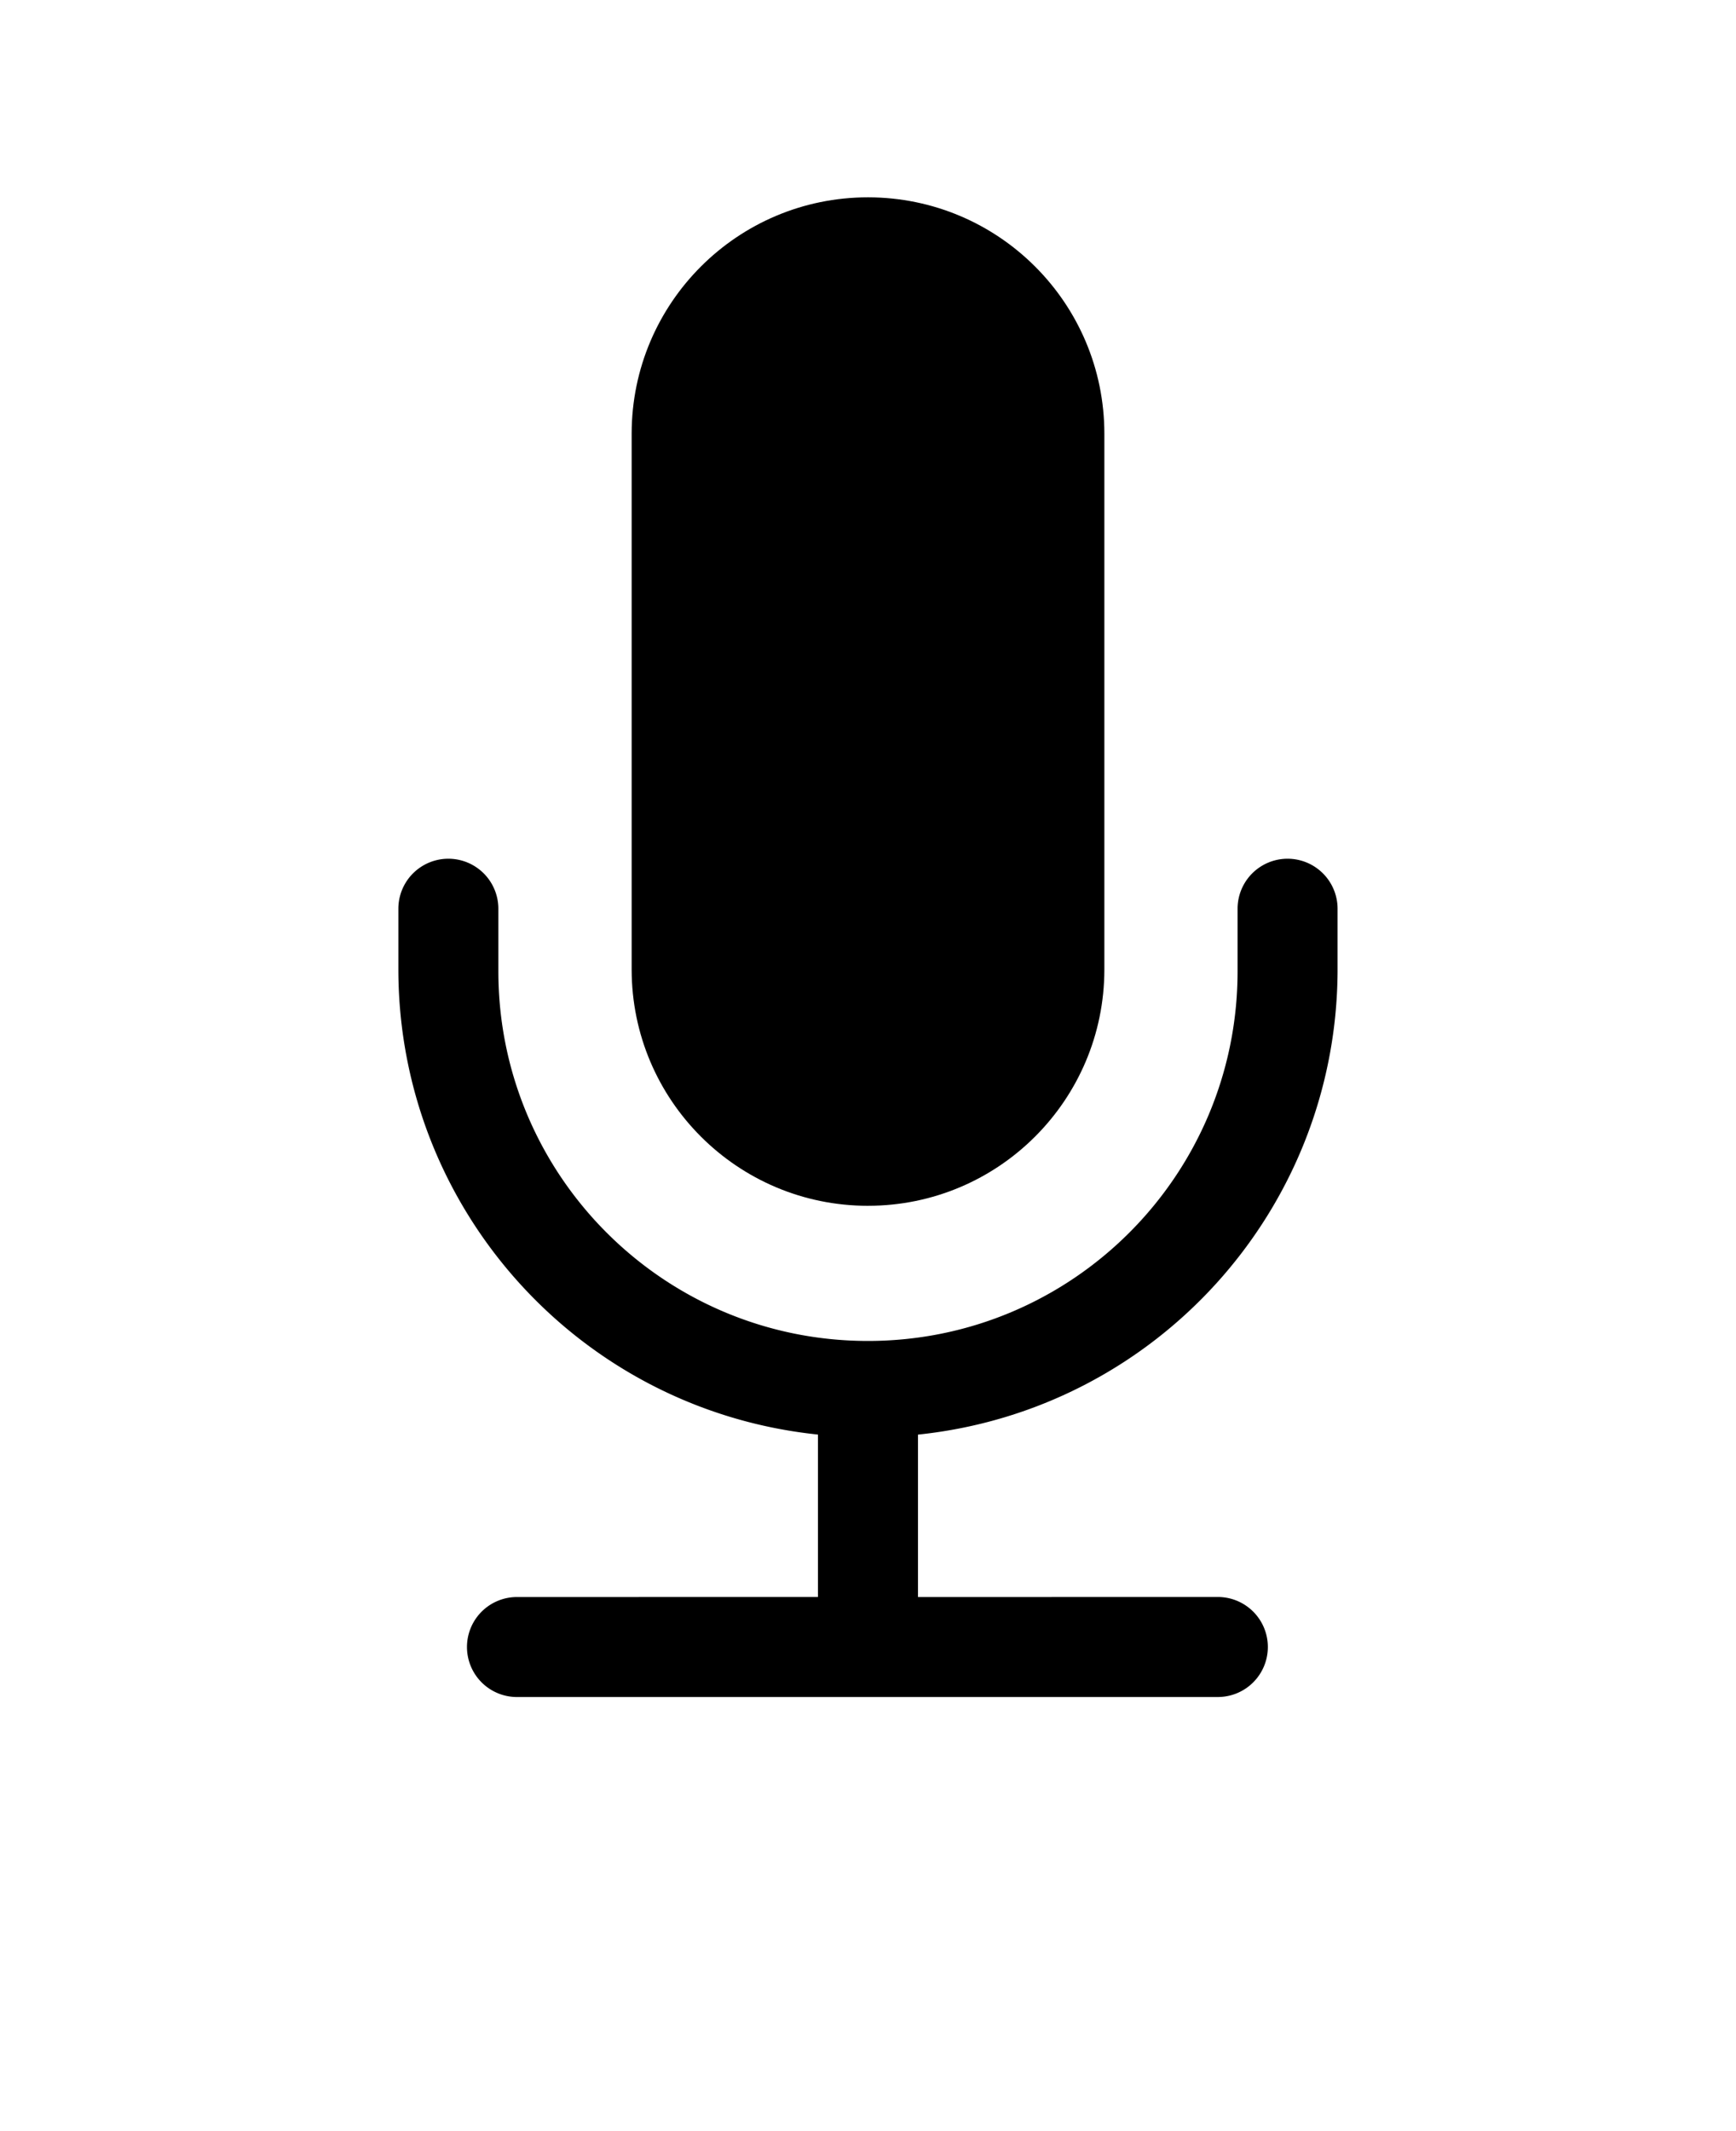
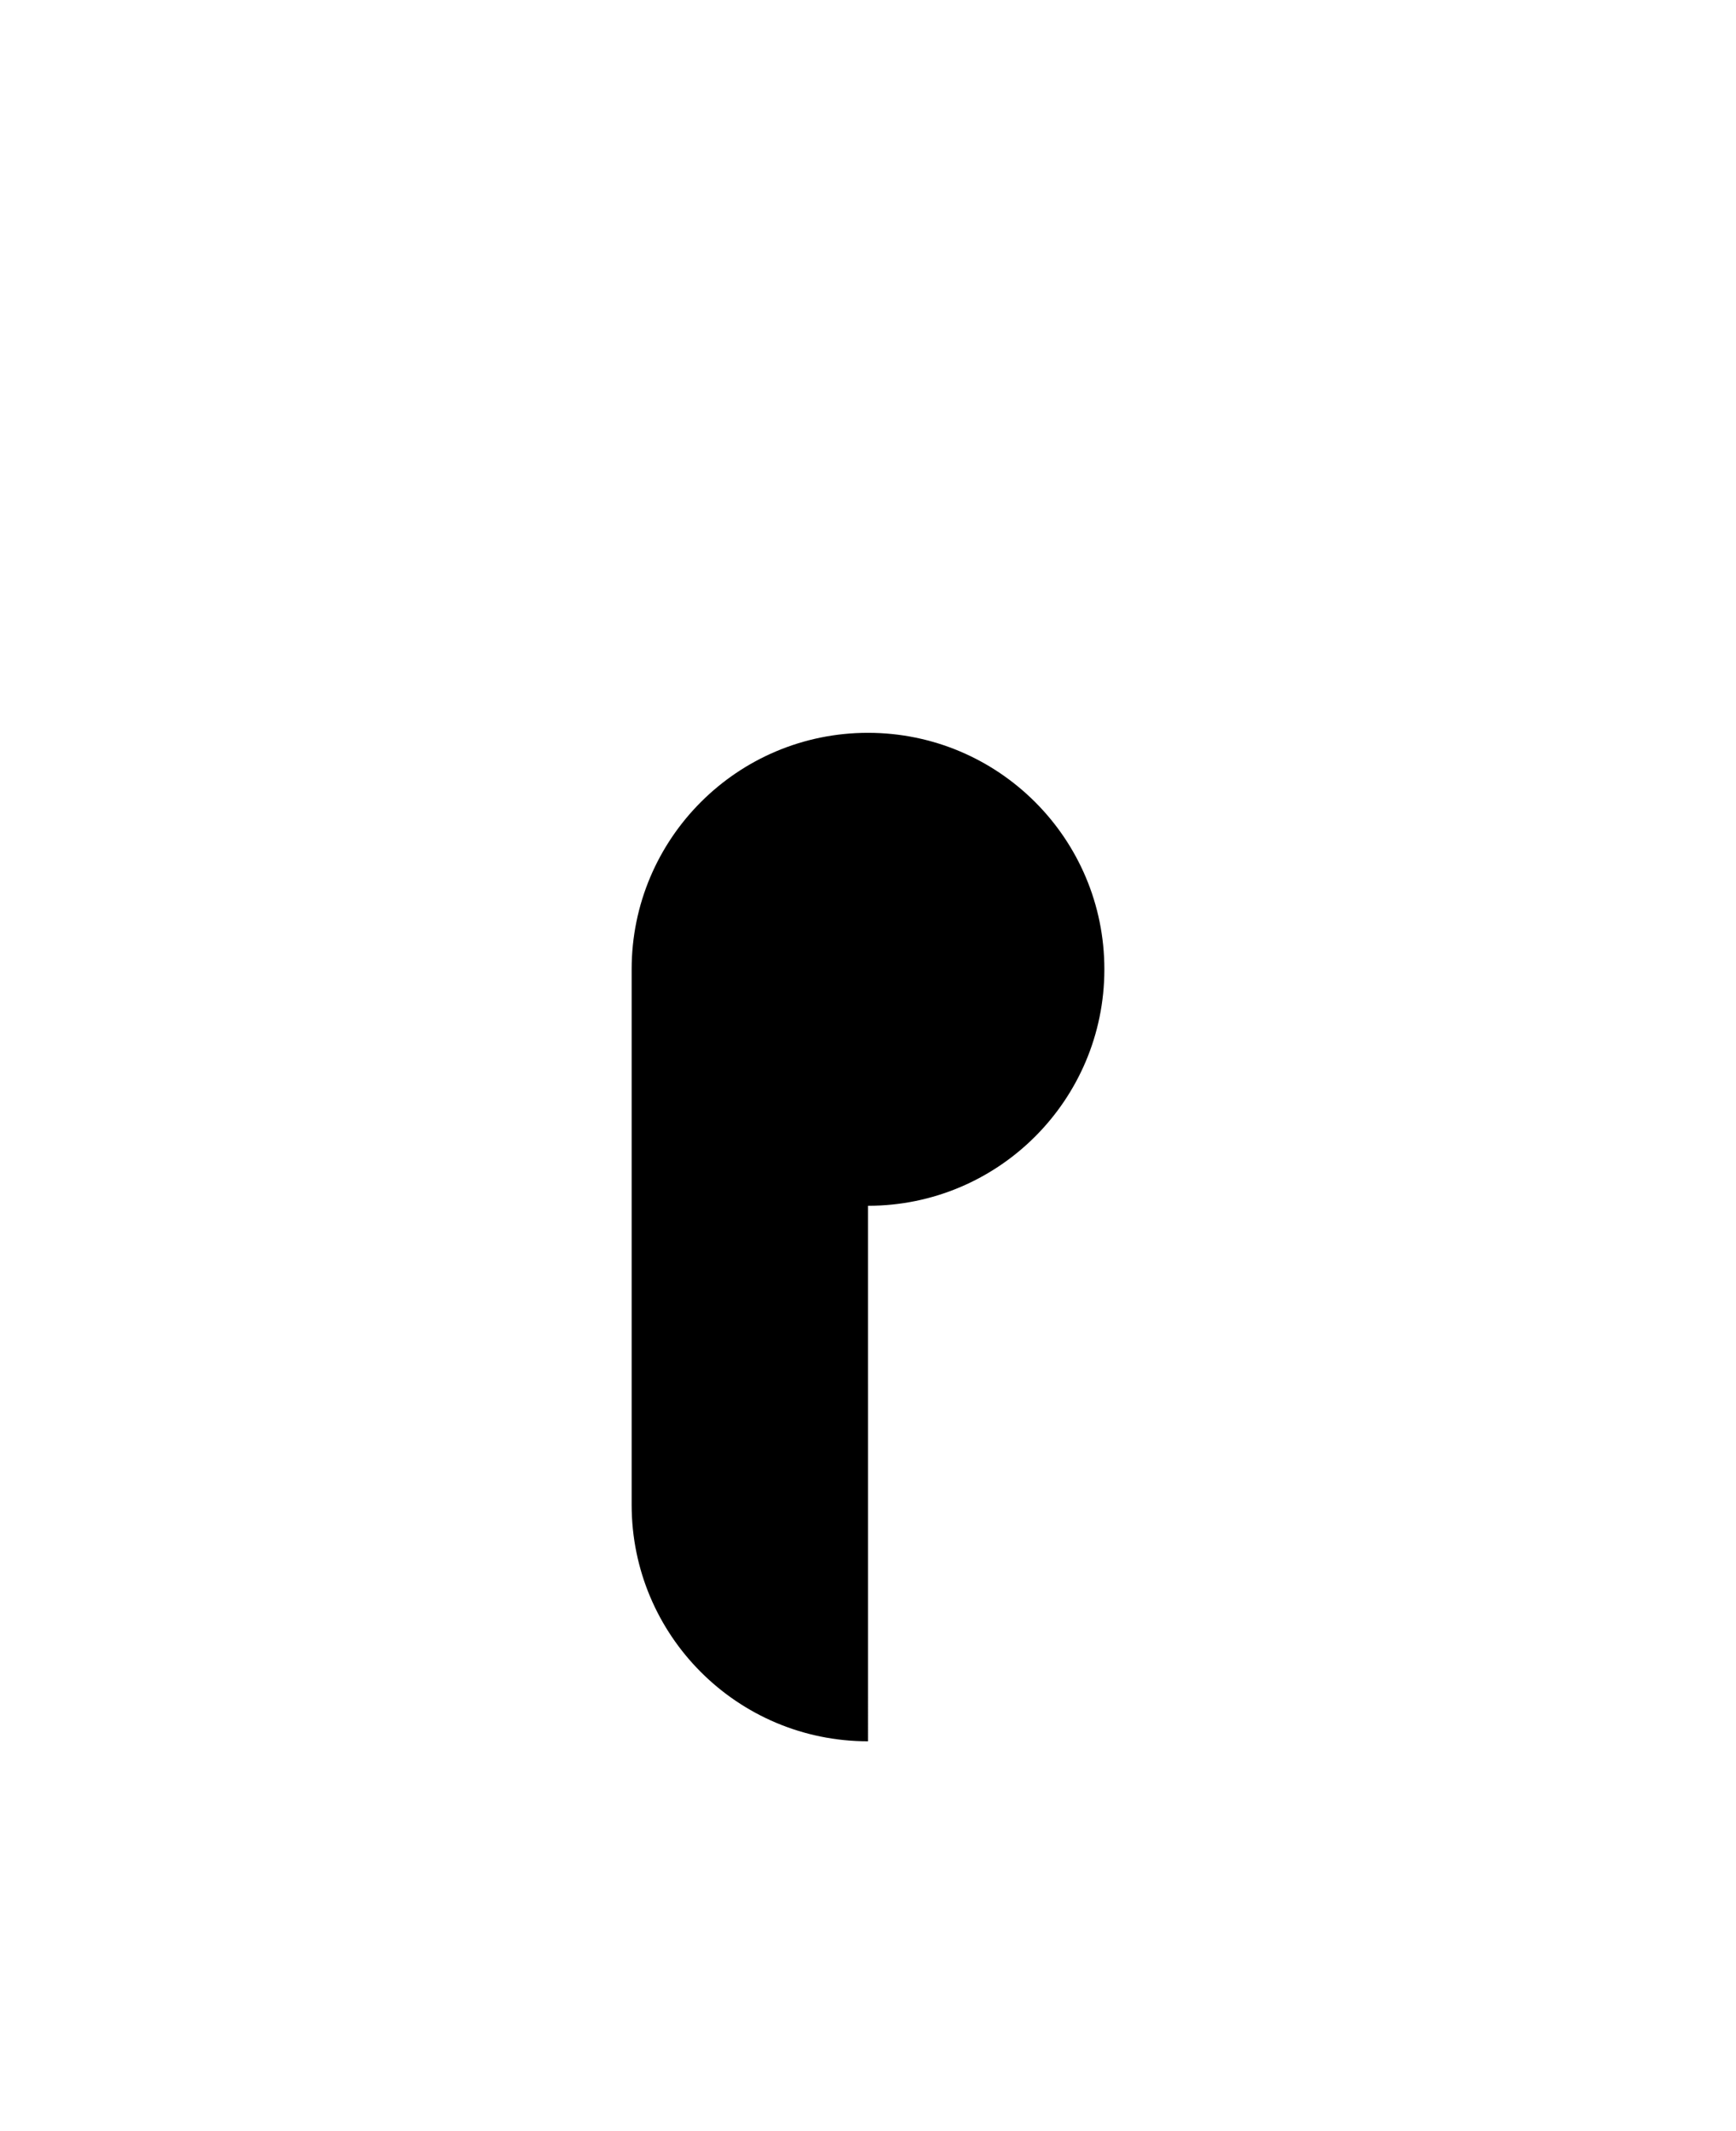
<svg xmlns="http://www.w3.org/2000/svg" width="110" height="135" fill="none">
-   <path fill="#000" d="M84.754 61.523v-3.957a3.168 3.168 0 1 0-6.336 0v3.957c0 12.934-10.484 23.422-23.422 23.422-12.93 0-23.418-10.488-23.418-23.422v-3.957a3.168 3.168 0 1 0-6.336 0v3.957c.07 15.137 11.53 27.789 26.586 29.352v10.289l-18.992.004a3.167 3.167 0 1 0 0 6.332h44.332a3.168 3.168 0 1 0 0-6.336l-19 .004v-10.29c15.055-1.566 26.516-14.22 26.586-29.355z" />
-   <path fill="#000" d="M55 76.383c8.273 0 14.977-6.707 14.977-14.977V27.484c.004-8.273-6.7-14.98-14.973-14.984-8.27-.004-14.977 6.7-14.98 14.973v33.934c0 8.273 6.703 14.977 14.977 14.977L55 76.383z" />
+   <path fill="#000" d="M55 76.383c8.273 0 14.977-6.707 14.977-14.977c.004-8.273-6.7-14.98-14.973-14.984-8.27-.004-14.977 6.7-14.98 14.973v33.934c0 8.273 6.703 14.977 14.977 14.977L55 76.383z" />
</svg>